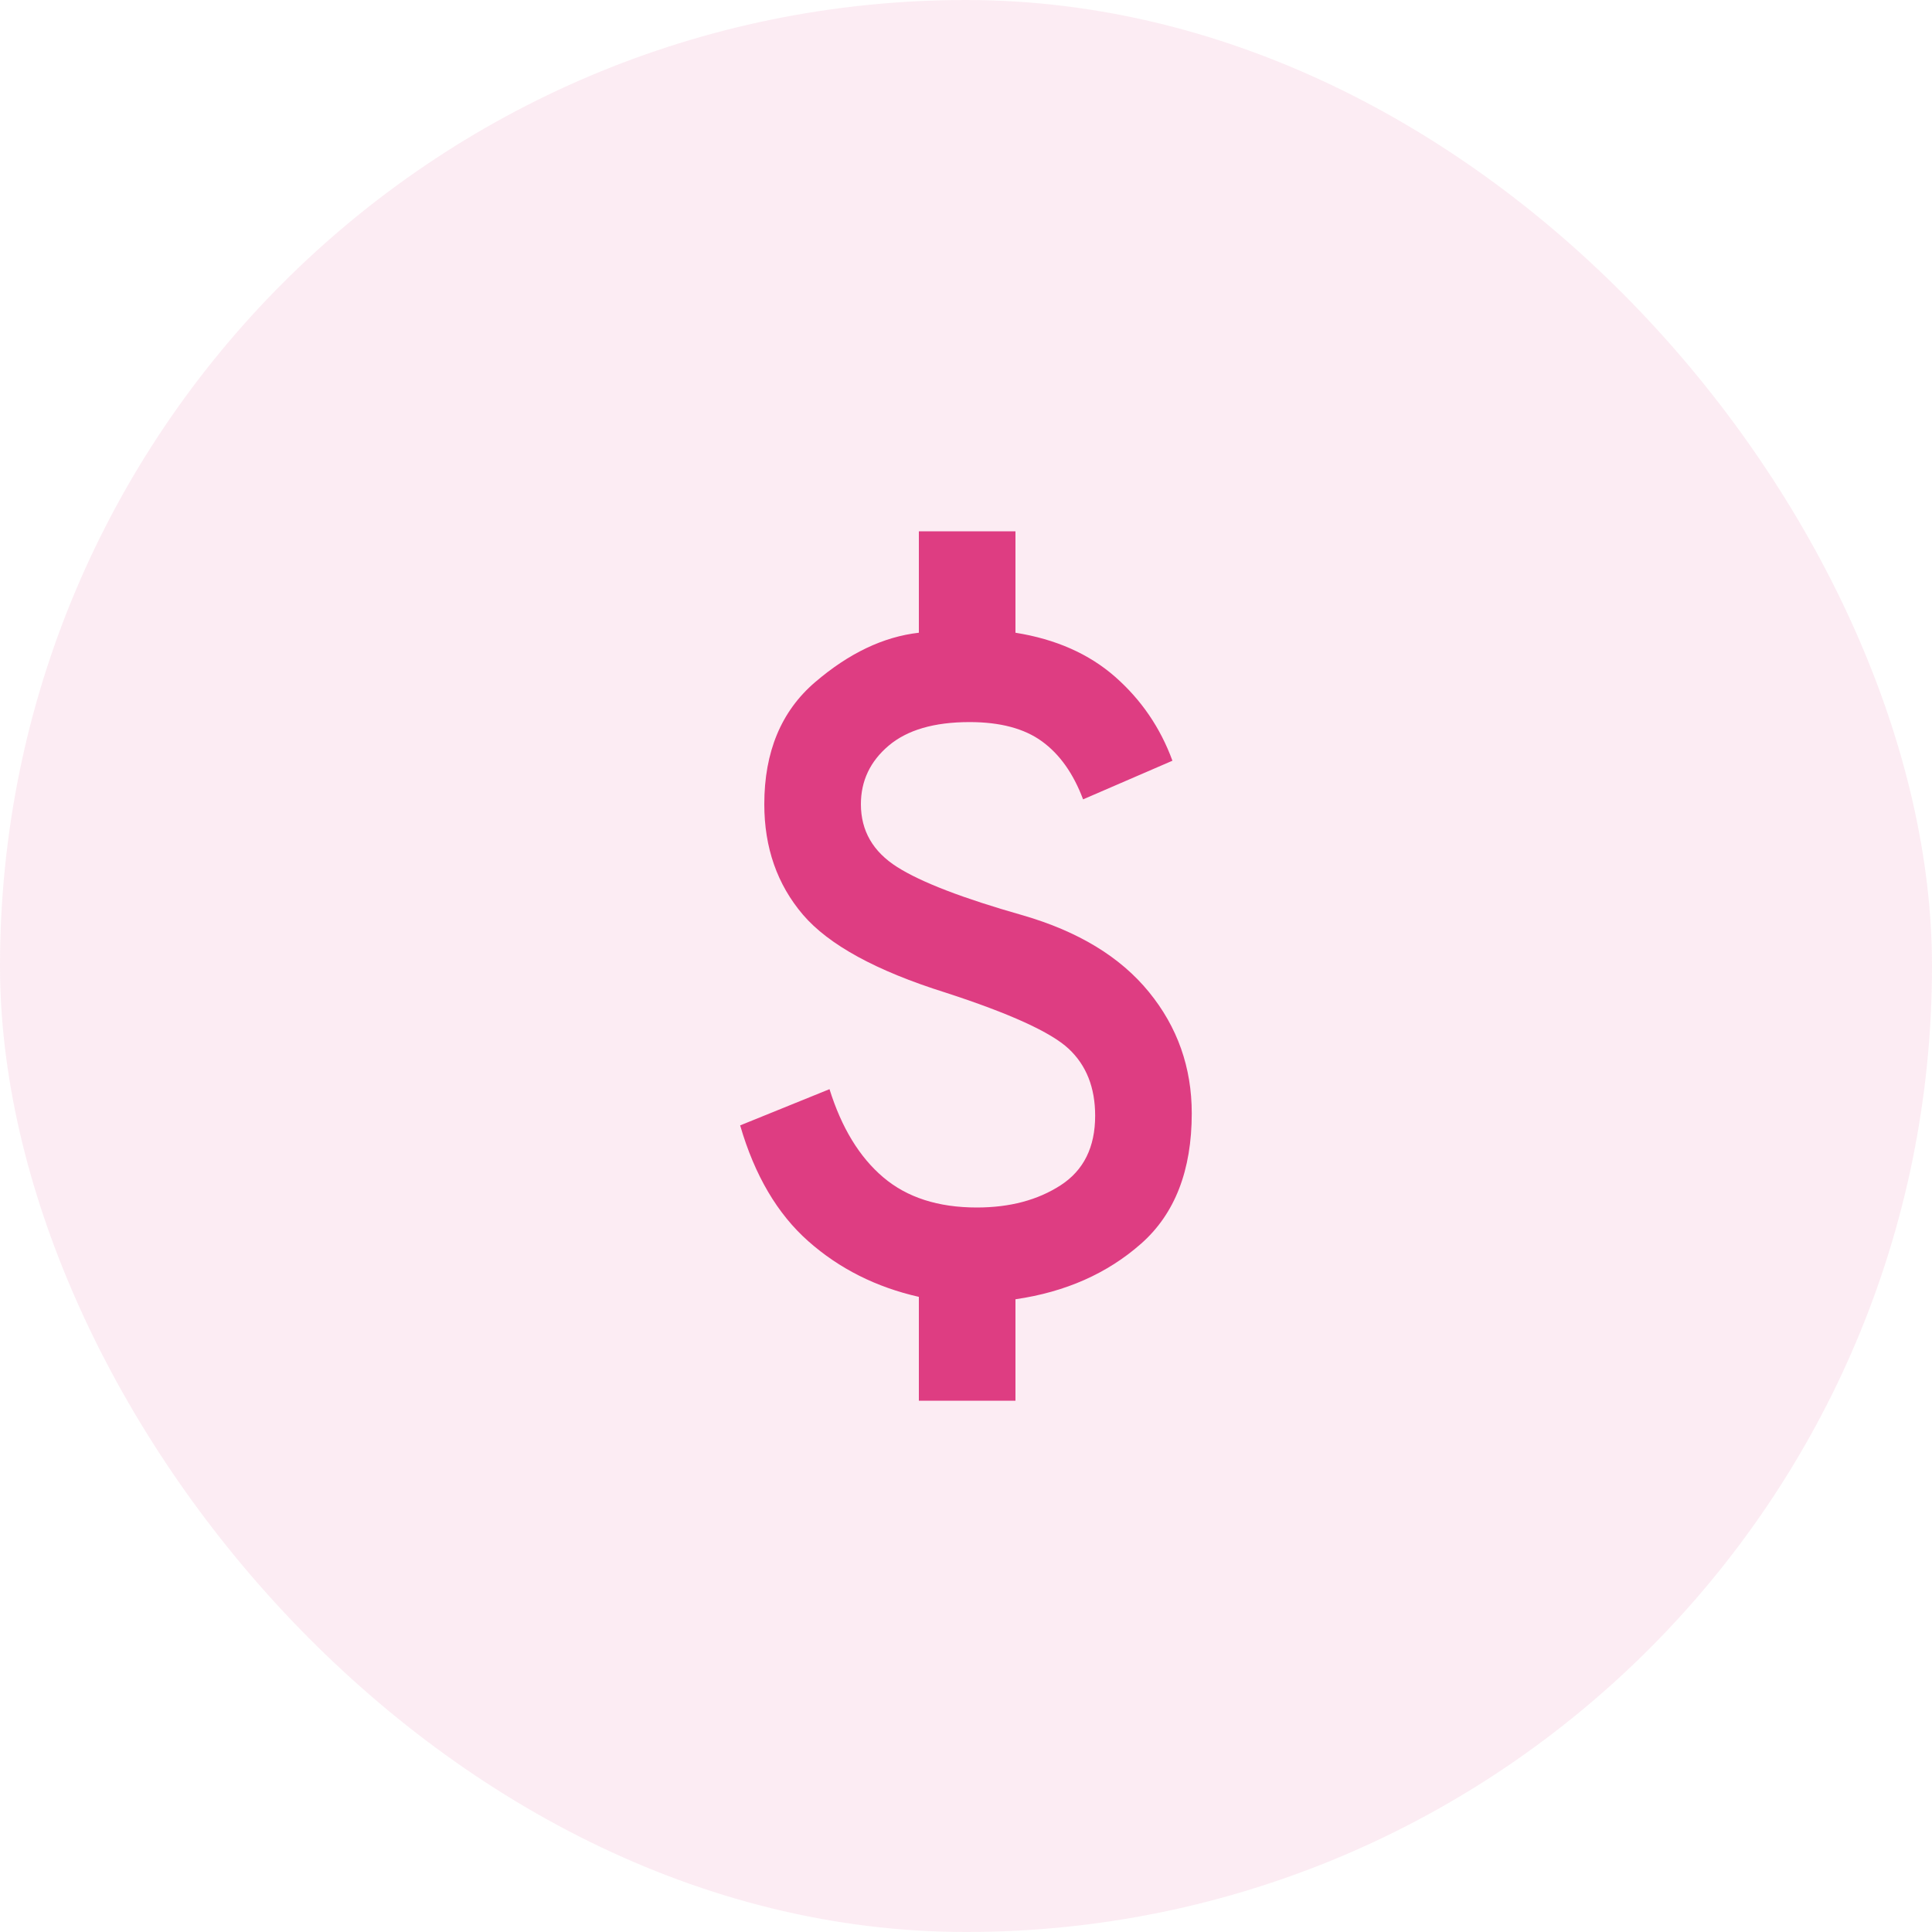
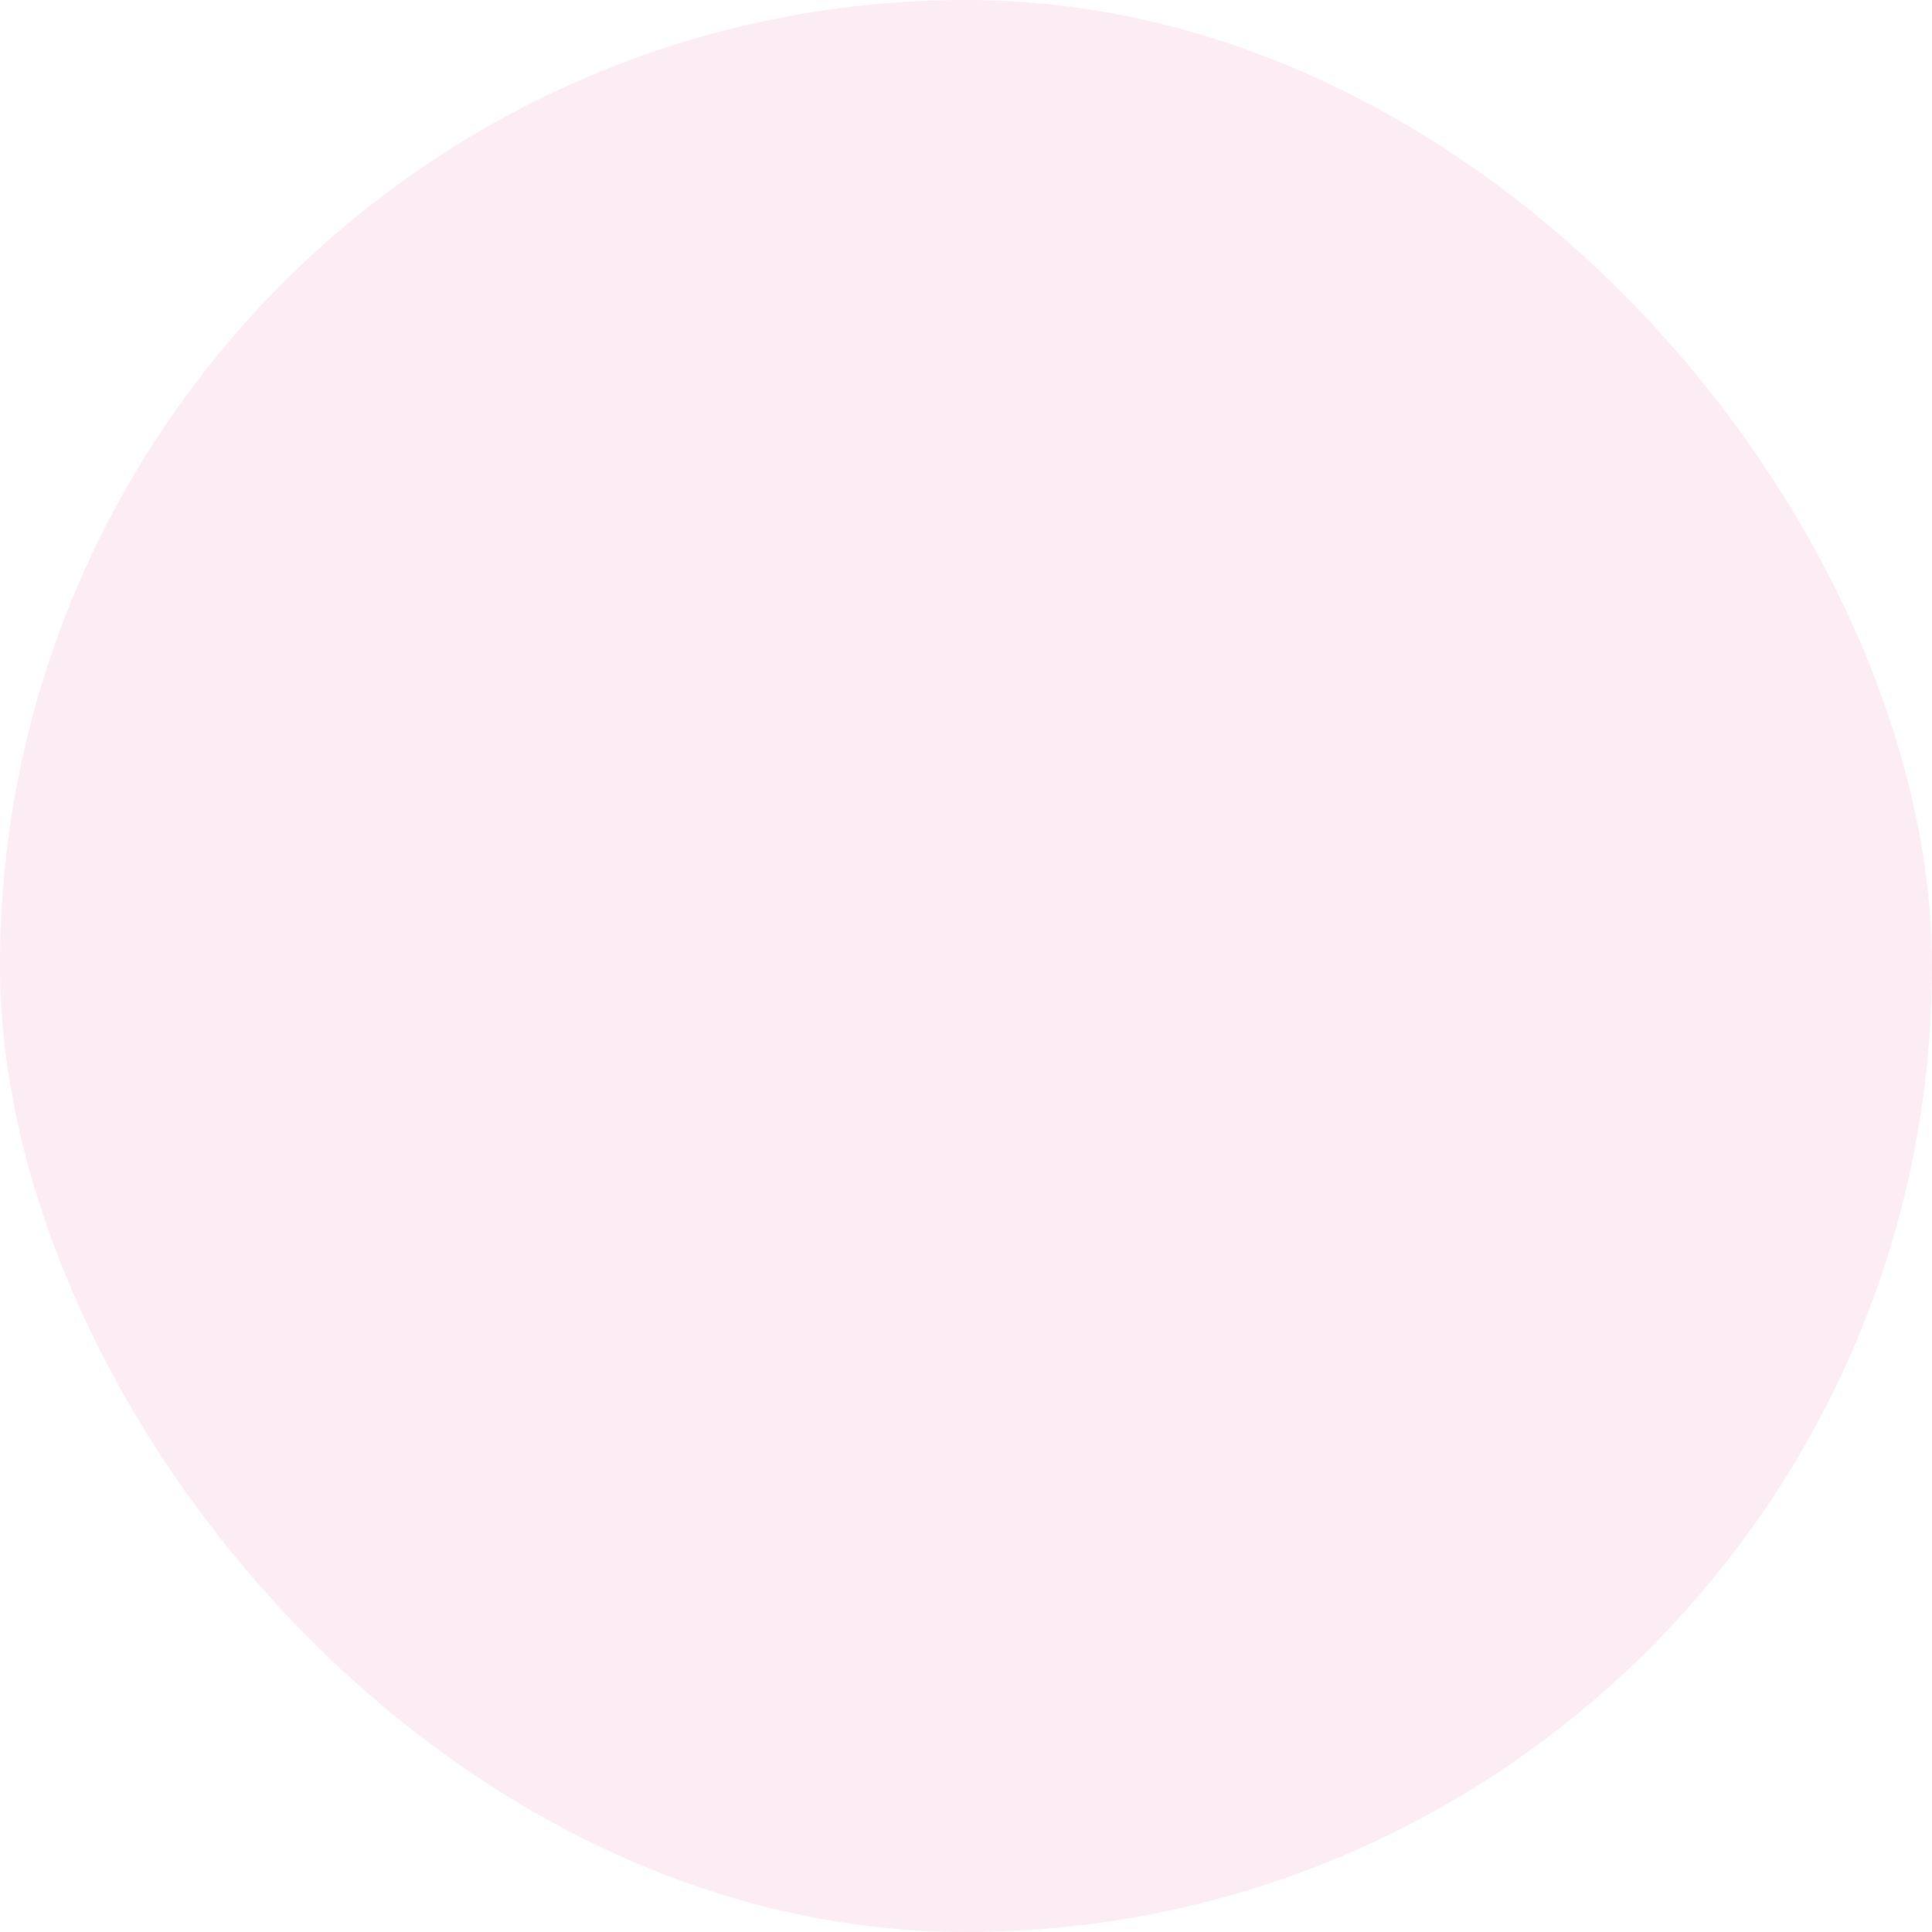
<svg xmlns="http://www.w3.org/2000/svg" width="40" height="40" viewBox="0 0 40 40" fill="none">
  <rect width="40" height="40" rx="20" fill="#DE3D82" fill-opacity="0.1" />
  <mask id="mask0_1791_2780" style="mask-type:alpha" maskUnits="userSpaceOnUse" x="8" y="8" width="24" height="24">
    <rect x="8" y="8" width="24" height="24" fill="#D9D9D9" />
  </mask>
  <g mask="url(#mask0_1791_2780)">
-     <path d="M19.024 29V26.85C18.141 26.65 17.378 26.267 16.737 25.7C16.095 25.133 15.624 24.333 15.324 23.3L17.174 22.55C17.424 23.35 17.795 23.958 18.287 24.375C18.778 24.792 19.424 25 20.224 25C20.908 25 21.487 24.846 21.962 24.538C22.437 24.229 22.674 23.75 22.674 23.1C22.674 22.517 22.491 22.054 22.124 21.712C21.758 21.371 20.908 20.983 19.574 20.55C18.141 20.1 17.158 19.562 16.624 18.938C16.091 18.312 15.824 17.55 15.824 16.65C15.824 15.567 16.174 14.725 16.874 14.125C17.574 13.525 18.291 13.183 19.024 13.1V11H21.024V13.1C21.858 13.233 22.545 13.537 23.087 14.012C23.628 14.488 24.024 15.067 24.274 15.75L22.424 16.55C22.224 16.017 21.941 15.617 21.574 15.35C21.208 15.083 20.708 14.95 20.074 14.95C19.341 14.95 18.783 15.113 18.399 15.438C18.016 15.762 17.824 16.167 17.824 16.65C17.824 17.2 18.074 17.633 18.574 17.95C19.074 18.267 19.941 18.6 21.174 18.95C22.324 19.283 23.195 19.812 23.787 20.538C24.378 21.262 24.674 22.1 24.674 23.05C24.674 24.233 24.324 25.133 23.624 25.75C22.924 26.367 22.058 26.75 21.024 26.9V29H19.024Z" fill="#DE3D82" />
-   </g>
+     </g>
</svg>